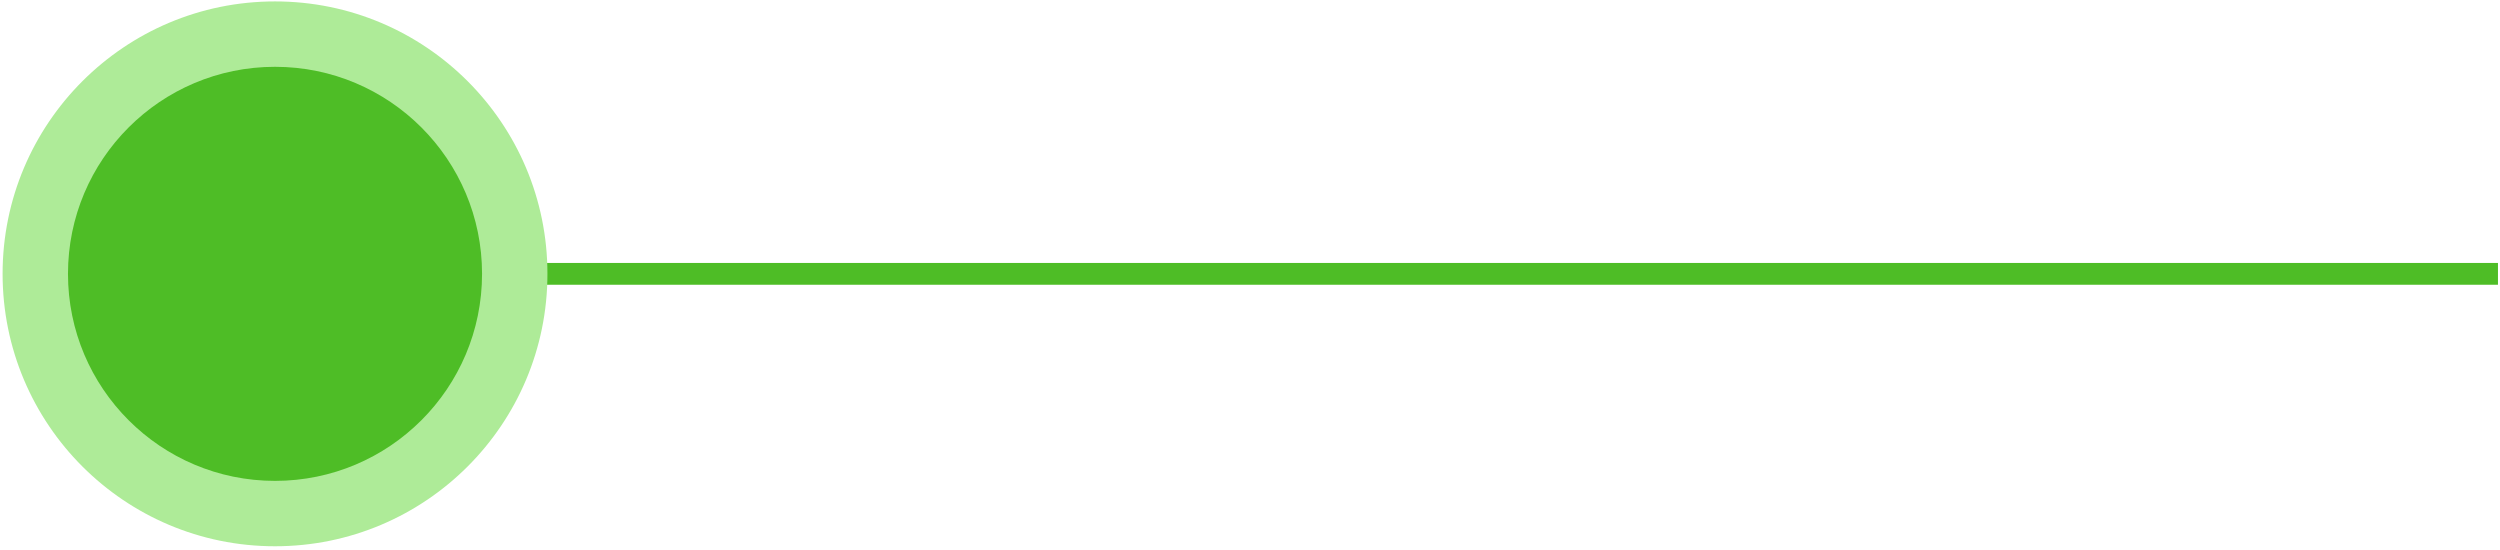
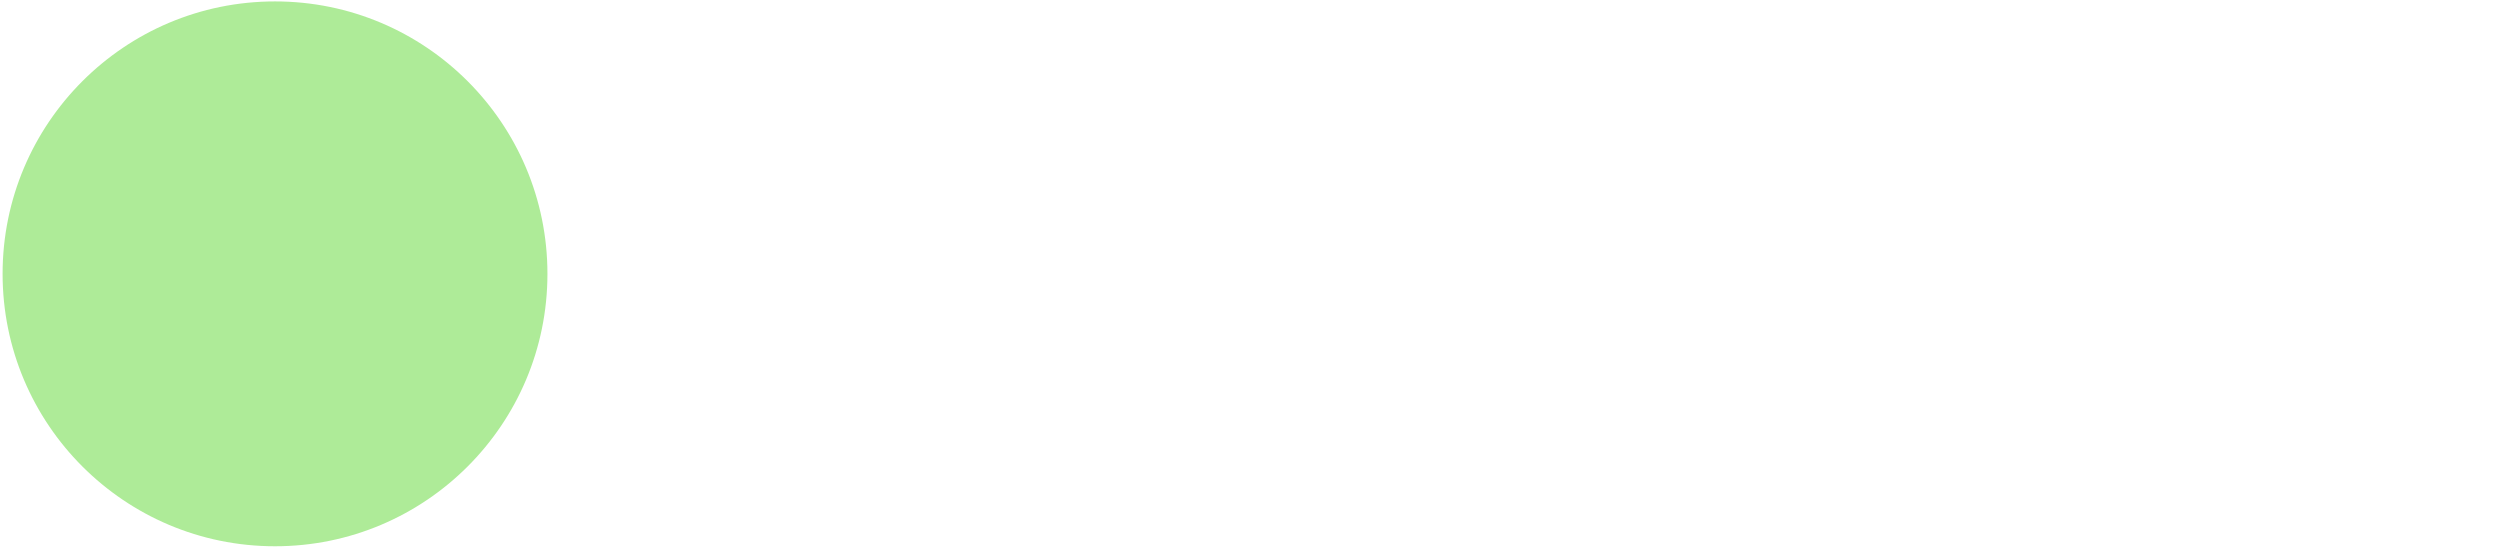
<svg xmlns="http://www.w3.org/2000/svg" width="323" height="71" viewBox="0 0 323 71" fill="none">
-   <path d="M59.467 35.381H322.737" stroke="#4EBD26" stroke-width="2.816" />
  <circle cx="35.532" cy="35.38" r="35.197" fill="#AEEB98" />
-   <circle cx="35.532" cy="35.38" r="26.749" fill="#4EBD26" />
</svg>